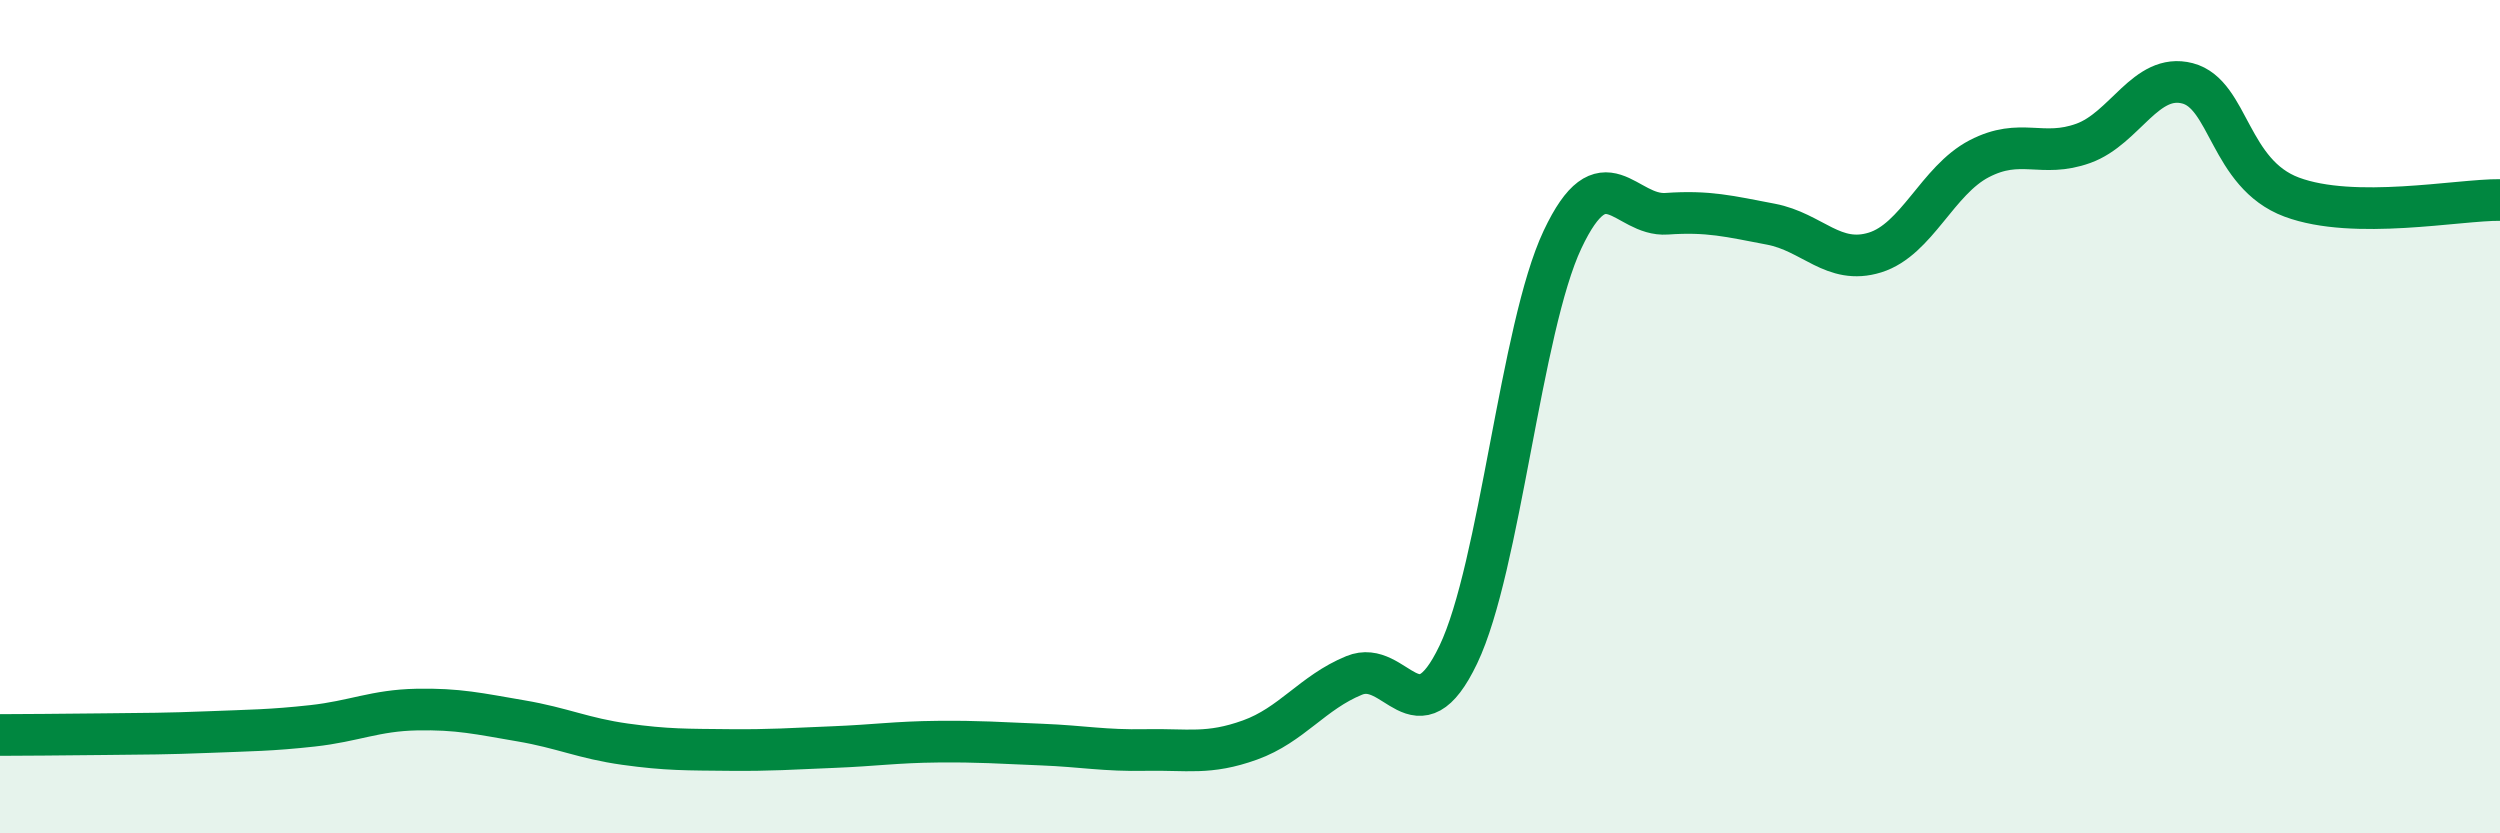
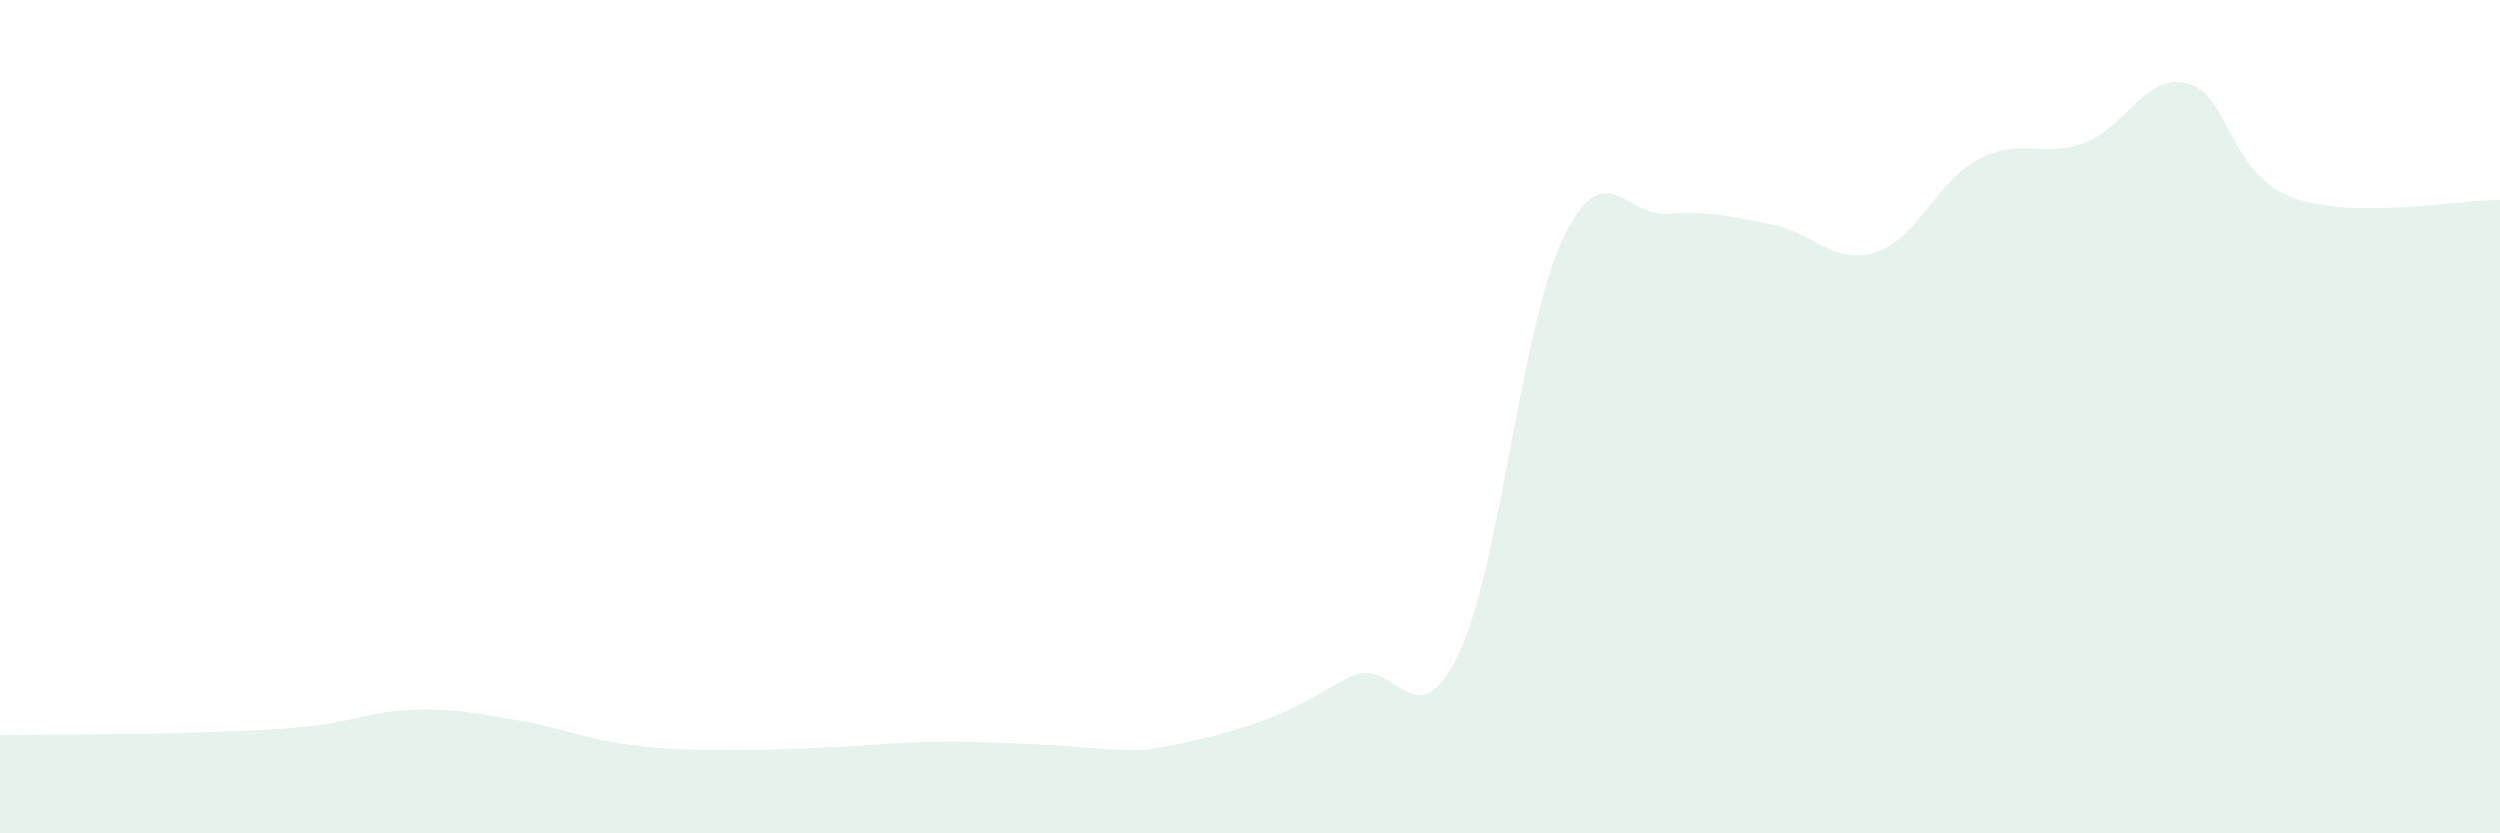
<svg xmlns="http://www.w3.org/2000/svg" width="60" height="20" viewBox="0 0 60 20">
-   <path d="M 0,17.64 C 0.5,17.64 1.5,17.63 2.5,17.62 C 3.5,17.61 4,17.61 5,17.57 C 6,17.53 6.5,17.53 7.5,17.42 C 8.5,17.31 9,17.05 10,17.03 C 11,17.01 11.5,17.13 12.5,17.3 C 13.5,17.47 14,17.72 15,17.86 C 16,18 16.5,17.99 17.5,18 C 18.5,18.01 19,17.97 20,17.93 C 21,17.89 21.5,17.81 22.5,17.8 C 23.5,17.79 24,17.83 25,17.87 C 26,17.91 26.5,18.02 27.5,18 C 28.5,17.98 29,18.12 30,17.76 C 31,17.4 31.5,16.62 32.5,16.21 C 33.5,15.8 34,17.8 35,15.71 C 36,13.62 36.5,7.87 37.5,5.75 C 38.5,3.63 39,5.2 40,5.13 C 41,5.06 41.5,5.19 42.5,5.38 C 43.5,5.57 44,6.37 45,6.06 C 46,5.75 46.5,4.33 47.5,3.81 C 48.5,3.29 49,3.8 50,3.44 C 51,3.08 51.5,1.74 52.5,2 C 53.5,2.26 53.5,4.17 55,4.73 C 56.5,5.29 59,4.79 60,4.8L60 20L0 20Z" fill="#008740" opacity="0.1" stroke-linecap="round" stroke-linejoin="round" />
-   <path d="M 0,17.64 C 0.5,17.64 1.5,17.63 2.5,17.62 C 3.5,17.61 4,17.61 5,17.57 C 6,17.53 6.5,17.53 7.5,17.42 C 8.5,17.31 9,17.05 10,17.03 C 11,17.01 11.5,17.13 12.5,17.3 C 13.5,17.47 14,17.72 15,17.86 C 16,18 16.5,17.99 17.5,18 C 18.5,18.01 19,17.97 20,17.93 C 21,17.89 21.5,17.81 22.5,17.8 C 23.5,17.79 24,17.83 25,17.87 C 26,17.91 26.5,18.02 27.5,18 C 28.5,17.98 29,18.12 30,17.76 C 31,17.4 31.5,16.62 32.5,16.21 C 33.5,15.8 34,17.8 35,15.71 C 36,13.62 36.5,7.87 37.5,5.75 C 38.5,3.63 39,5.2 40,5.13 C 41,5.06 41.5,5.19 42.5,5.38 C 43.5,5.57 44,6.37 45,6.06 C 46,5.75 46.5,4.33 47.5,3.81 C 48.5,3.29 49,3.8 50,3.44 C 51,3.08 51.5,1.74 52.5,2 C 53.5,2.26 53.5,4.17 55,4.73 C 56.5,5.29 59,4.79 60,4.8" stroke="#008740" stroke-width="1" fill="none" stroke-linecap="round" stroke-linejoin="round" />
+   <path d="M 0,17.64 C 0.5,17.64 1.5,17.63 2.5,17.62 C 3.5,17.61 4,17.61 5,17.57 C 6,17.53 6.5,17.53 7.5,17.42 C 8.5,17.31 9,17.05 10,17.03 C 11,17.01 11.5,17.13 12.5,17.3 C 13.5,17.47 14,17.72 15,17.86 C 16,18 16.5,17.99 17.5,18 C 18.5,18.01 19,17.97 20,17.93 C 21,17.89 21.5,17.81 22.5,17.8 C 23.5,17.79 24,17.83 25,17.87 C 26,17.91 26.5,18.02 27.5,18 C 31,17.4 31.5,16.62 32.5,16.21 C 33.5,15.8 34,17.8 35,15.71 C 36,13.62 36.5,7.87 37.5,5.75 C 38.5,3.63 39,5.2 40,5.13 C 41,5.06 41.5,5.19 42.5,5.38 C 43.5,5.57 44,6.37 45,6.06 C 46,5.75 46.5,4.33 47.5,3.81 C 48.5,3.29 49,3.8 50,3.44 C 51,3.08 51.5,1.74 52.5,2 C 53.5,2.26 53.5,4.17 55,4.73 C 56.5,5.29 59,4.79 60,4.8L60 20L0 20Z" fill="#008740" opacity="0.1" stroke-linecap="round" stroke-linejoin="round" />
</svg>